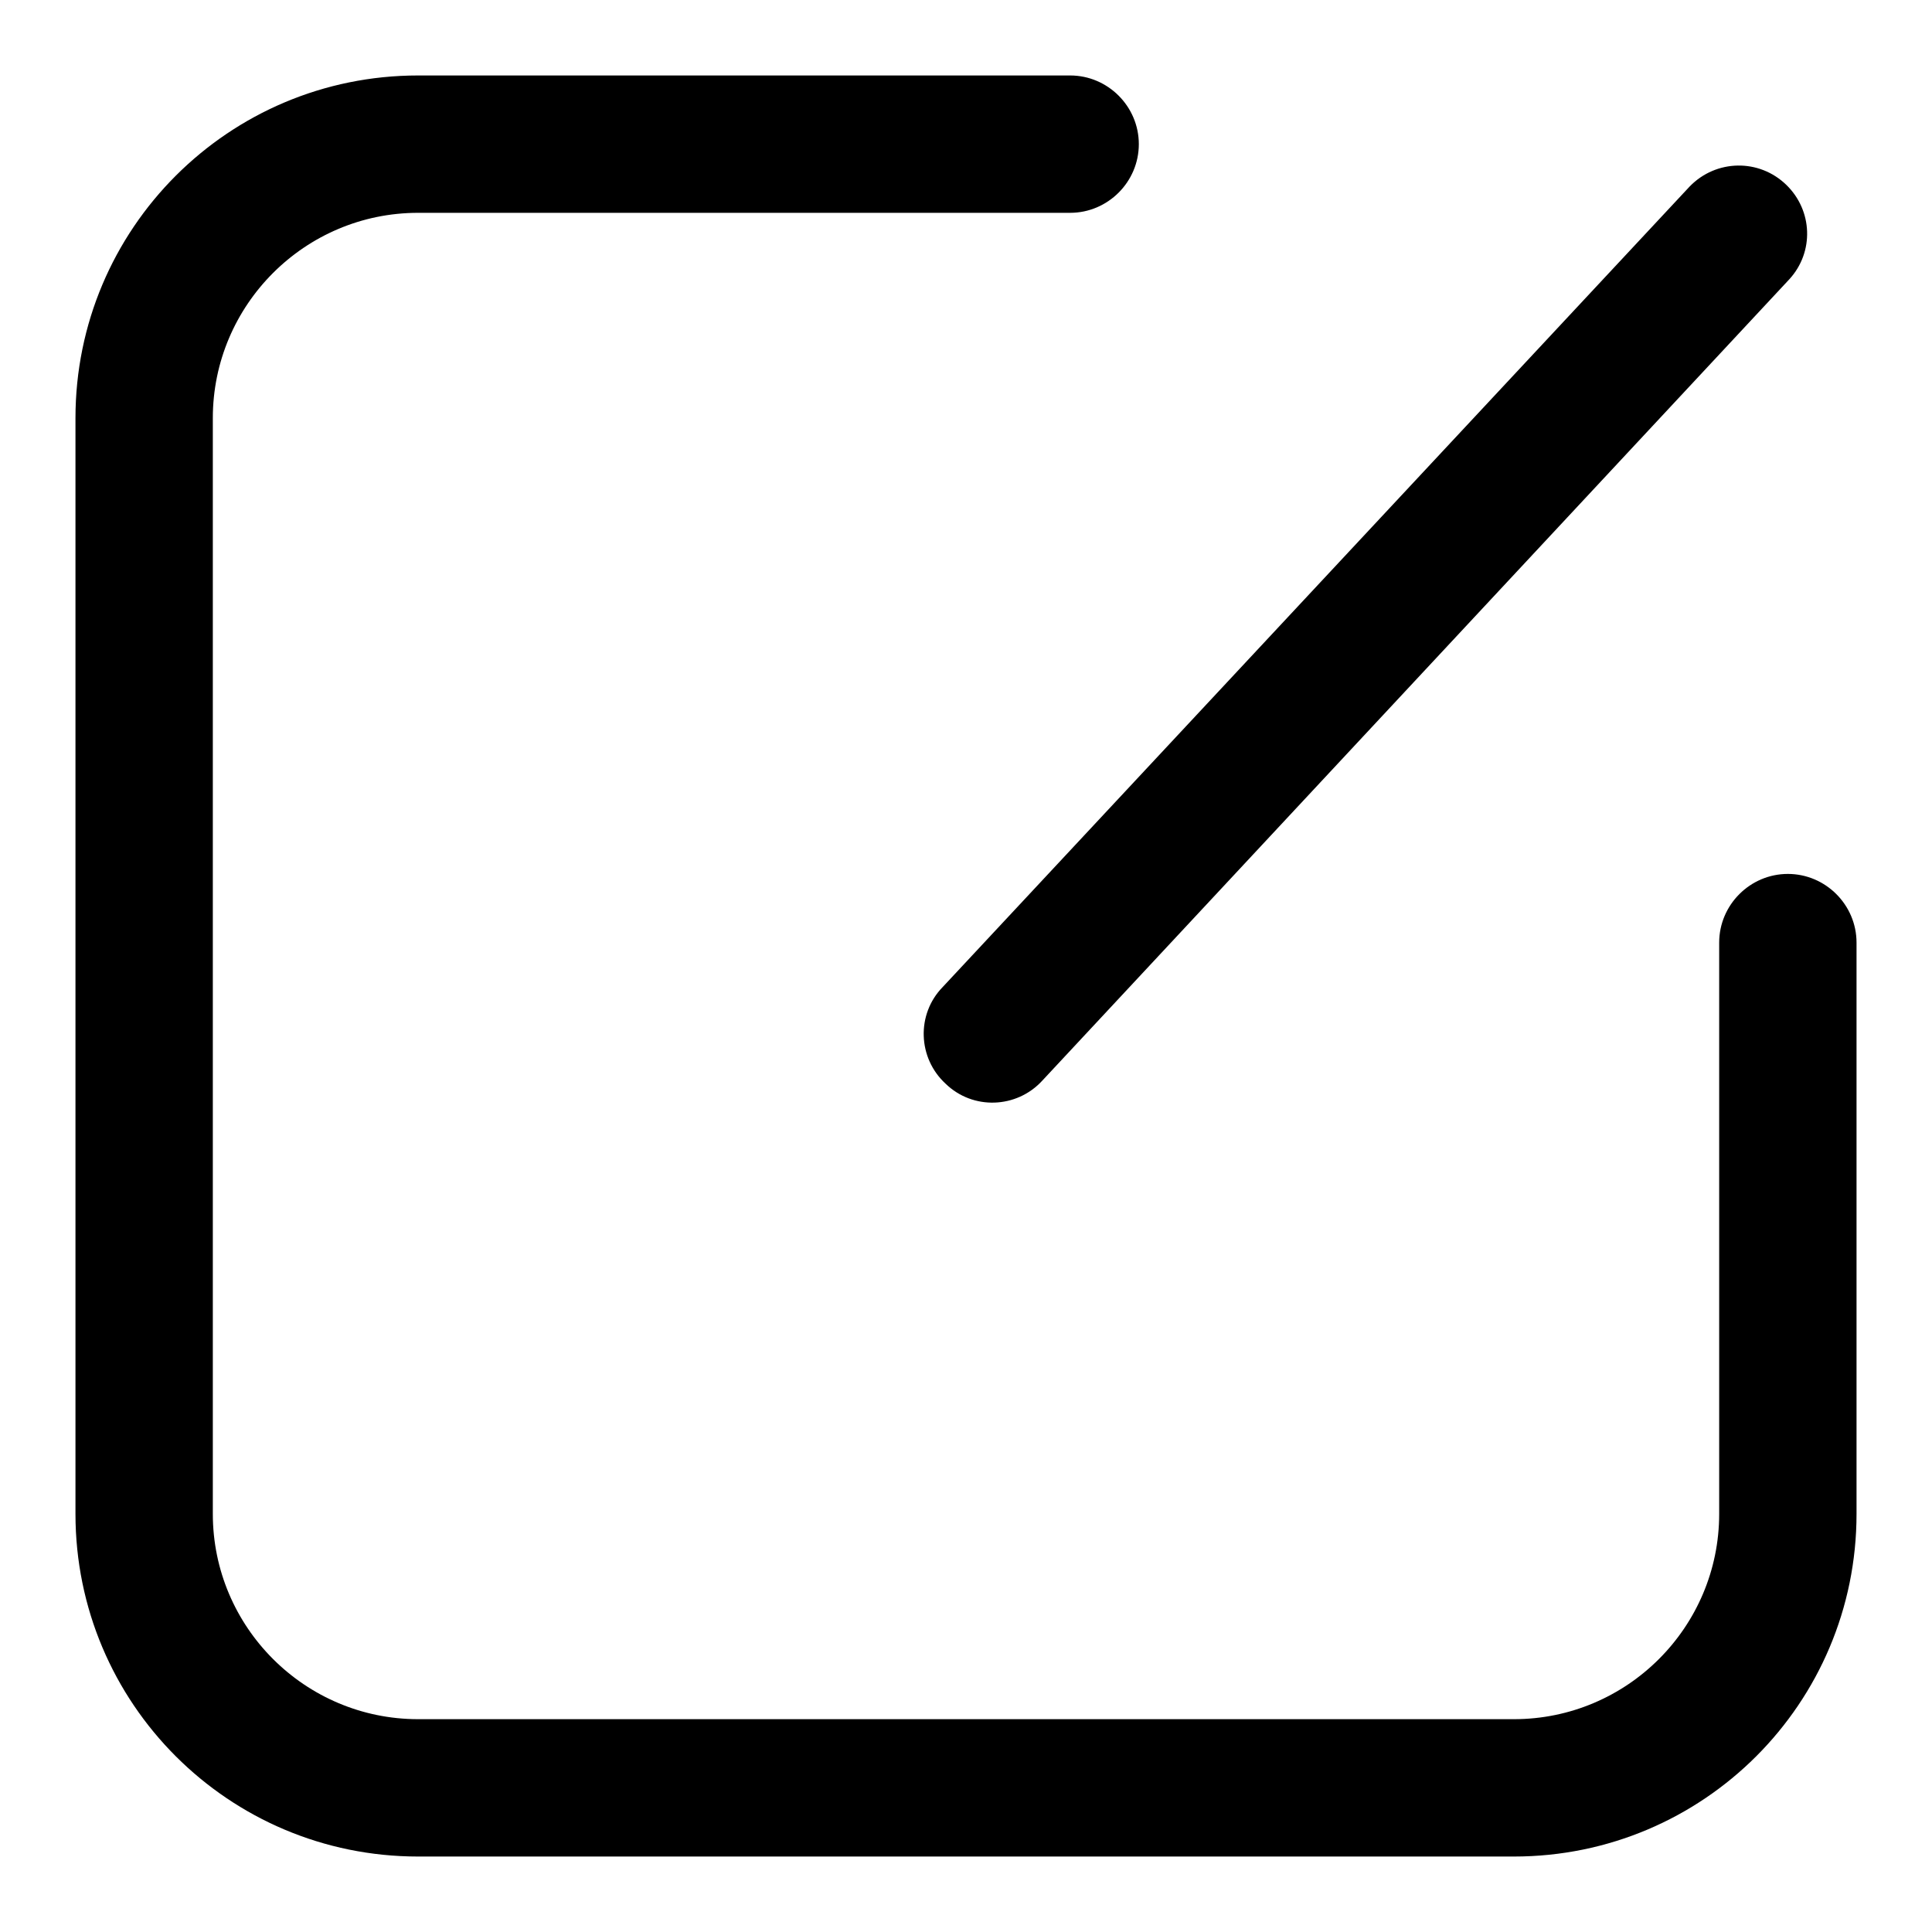
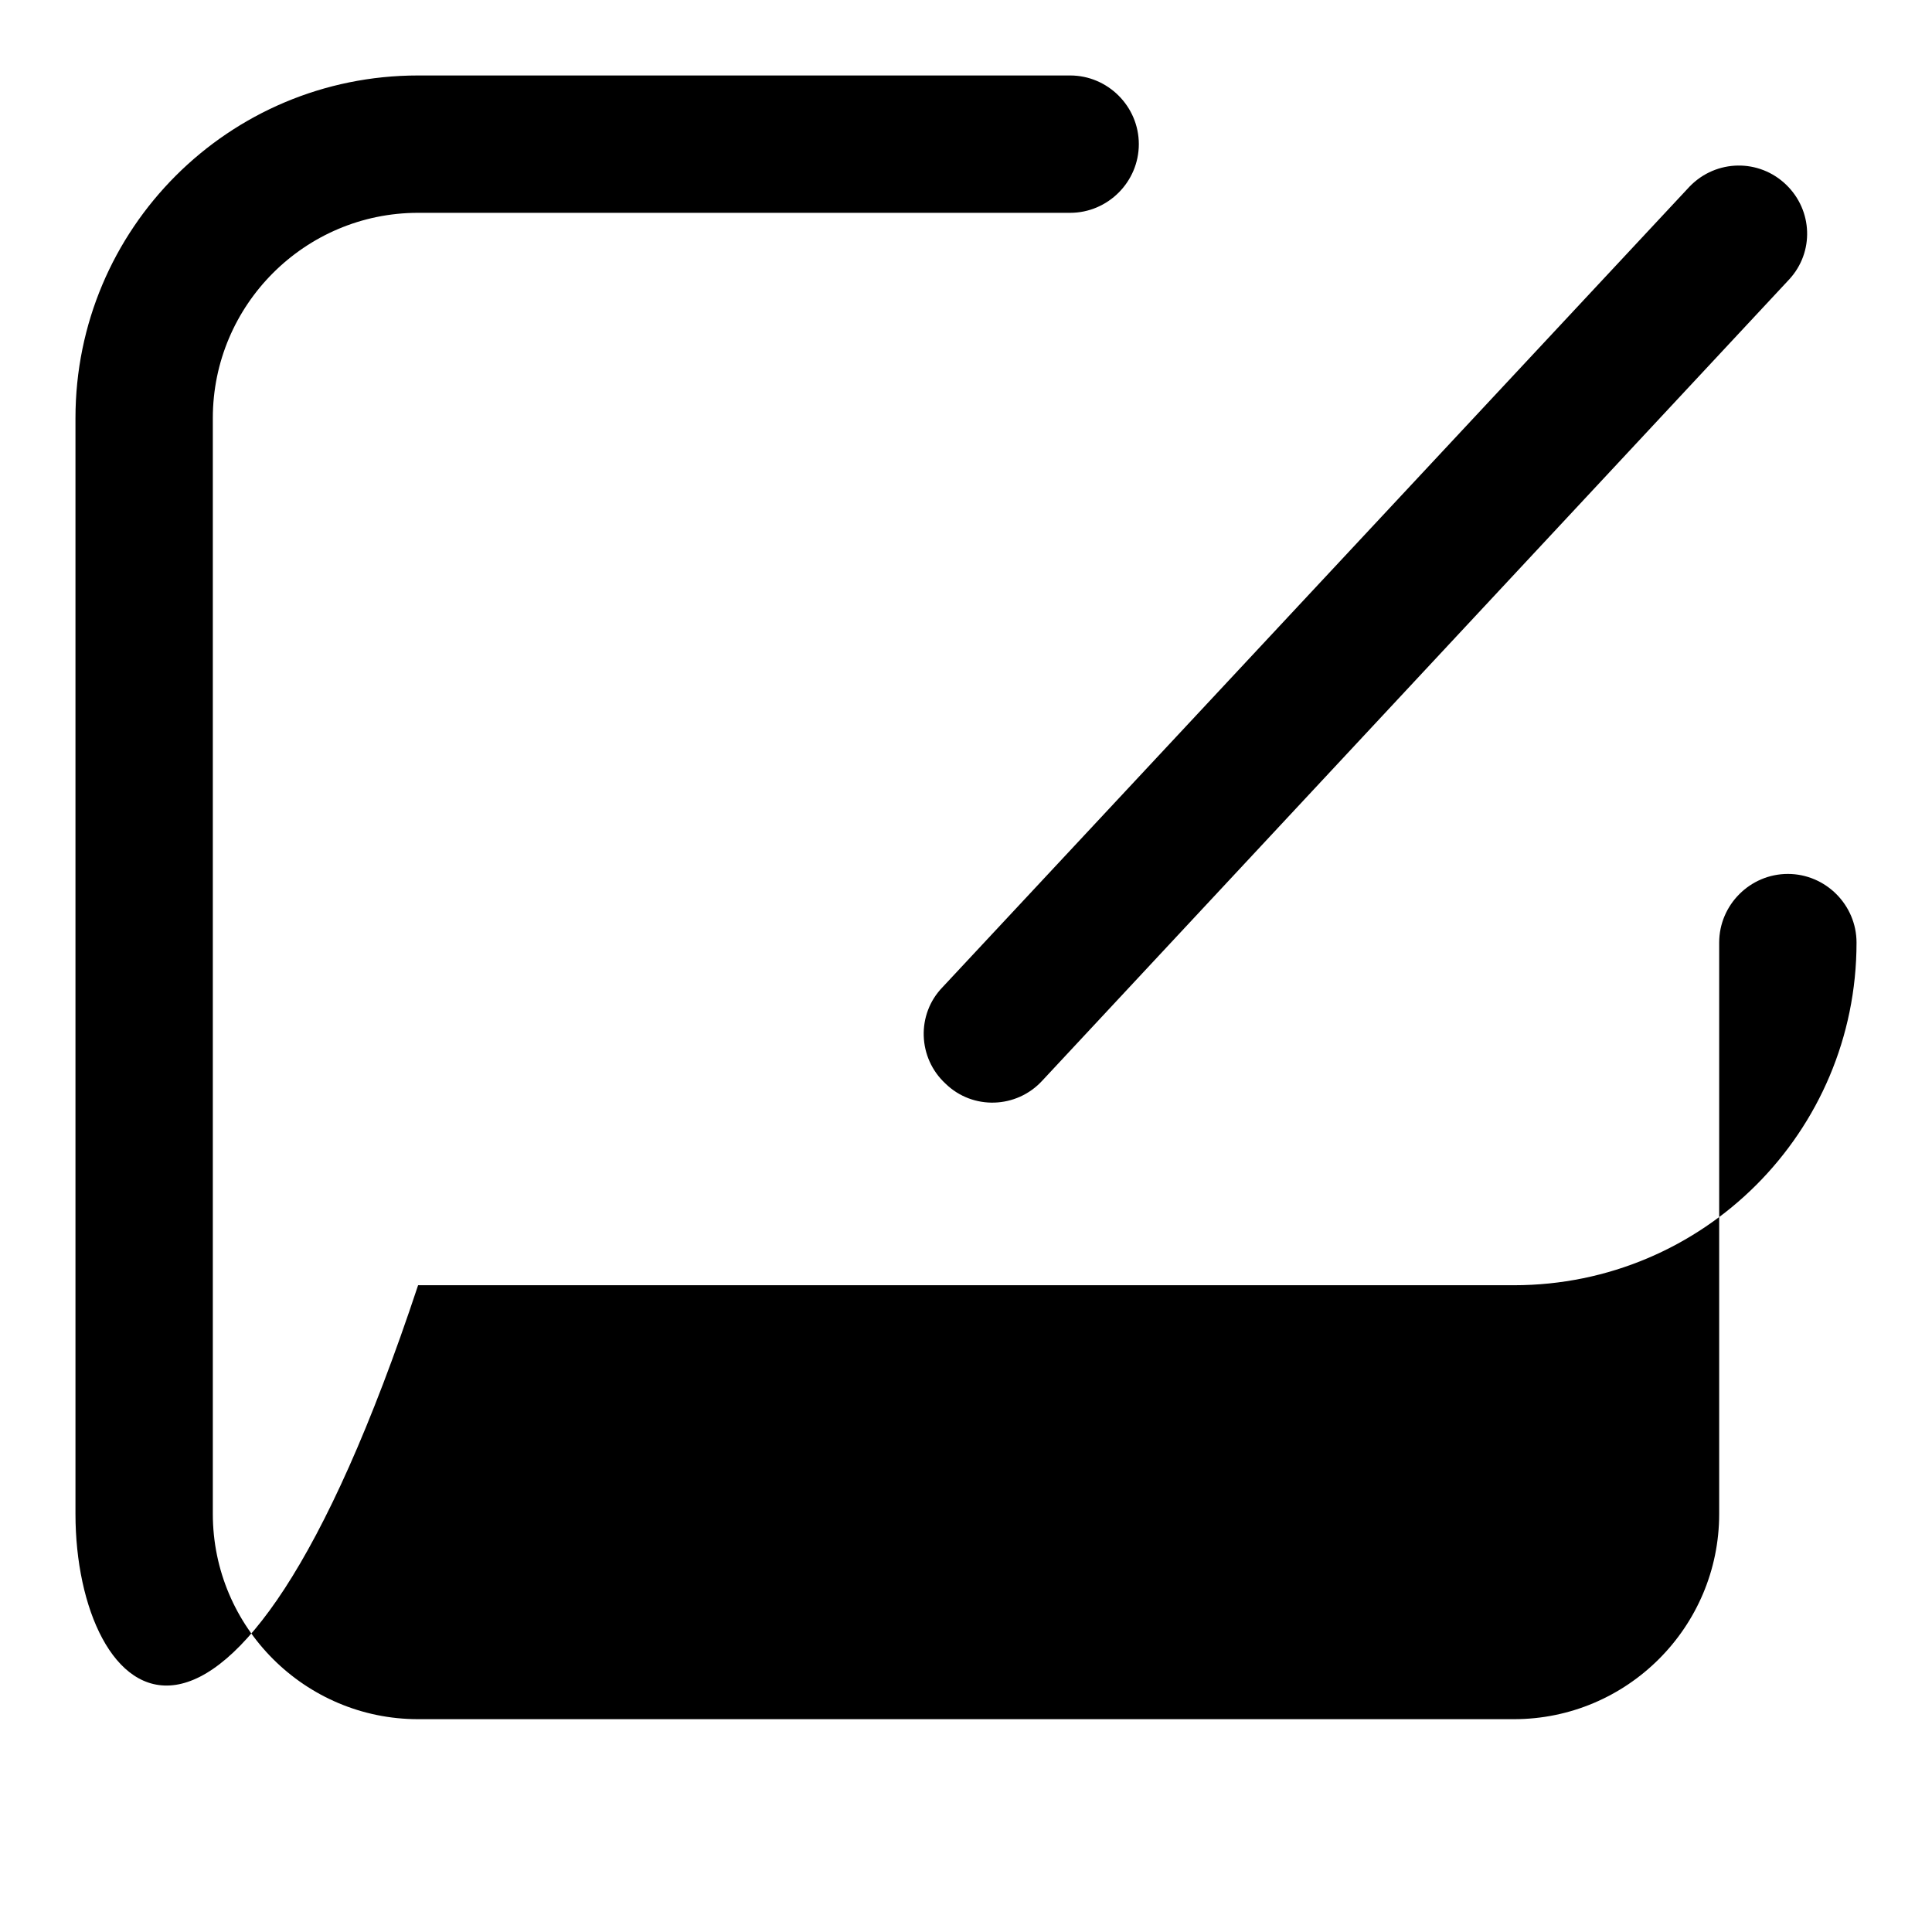
<svg xmlns="http://www.w3.org/2000/svg" version="1.1" x="0px" y="0px" viewBox="0 0 256 256" enable-background="new 0 0 256 256" xml:space="preserve">
  <g>
-     <path fill="#000000" d="M227.8,124.9c0-5,4.1-9.1,9.1-9.1s9.1,4.1,9.1,9.1v75.7c0,25.1-20.3,45.4-45.4,45.4H55.4 C30.3,246,10,225.7,10,200.6V55.4C10,30.3,30.3,10,55.4,10h86.4c5,0,9.1,4.1,9.1,9.1c0,5-4.1,9.1-9.1,9.1H55.4 c-15,0-27.2,12.2-27.2,27.2v145.2c0,15,12.2,27.2,27.2,27.2h145.2c15,0,27.2-12.2,27.2-27.2V124.9z M223.9,24.7 c3.5-3.6,9.2-3.7,12.8-0.2c3.5,3.4,3.7,8.9,0.4,12.5l-99,106.2c-3.4,3.7-9.2,3.9-12.8,0.4c-3.7-3.4-3.9-9.2-0.4-12.8L223.9,24.7z" />
+     <path fill="#000000" d="M227.8,124.9c0-5,4.1-9.1,9.1-9.1s9.1,4.1,9.1,9.1c0,25.1-20.3,45.4-45.4,45.4H55.4 C30.3,246,10,225.7,10,200.6V55.4C10,30.3,30.3,10,55.4,10h86.4c5,0,9.1,4.1,9.1,9.1c0,5-4.1,9.1-9.1,9.1H55.4 c-15,0-27.2,12.2-27.2,27.2v145.2c0,15,12.2,27.2,27.2,27.2h145.2c15,0,27.2-12.2,27.2-27.2V124.9z M223.9,24.7 c3.5-3.6,9.2-3.7,12.8-0.2c3.5,3.4,3.7,8.9,0.4,12.5l-99,106.2c-3.4,3.7-9.2,3.9-12.8,0.4c-3.7-3.4-3.9-9.2-0.4-12.8L223.9,24.7z" />
  </g>
</svg>